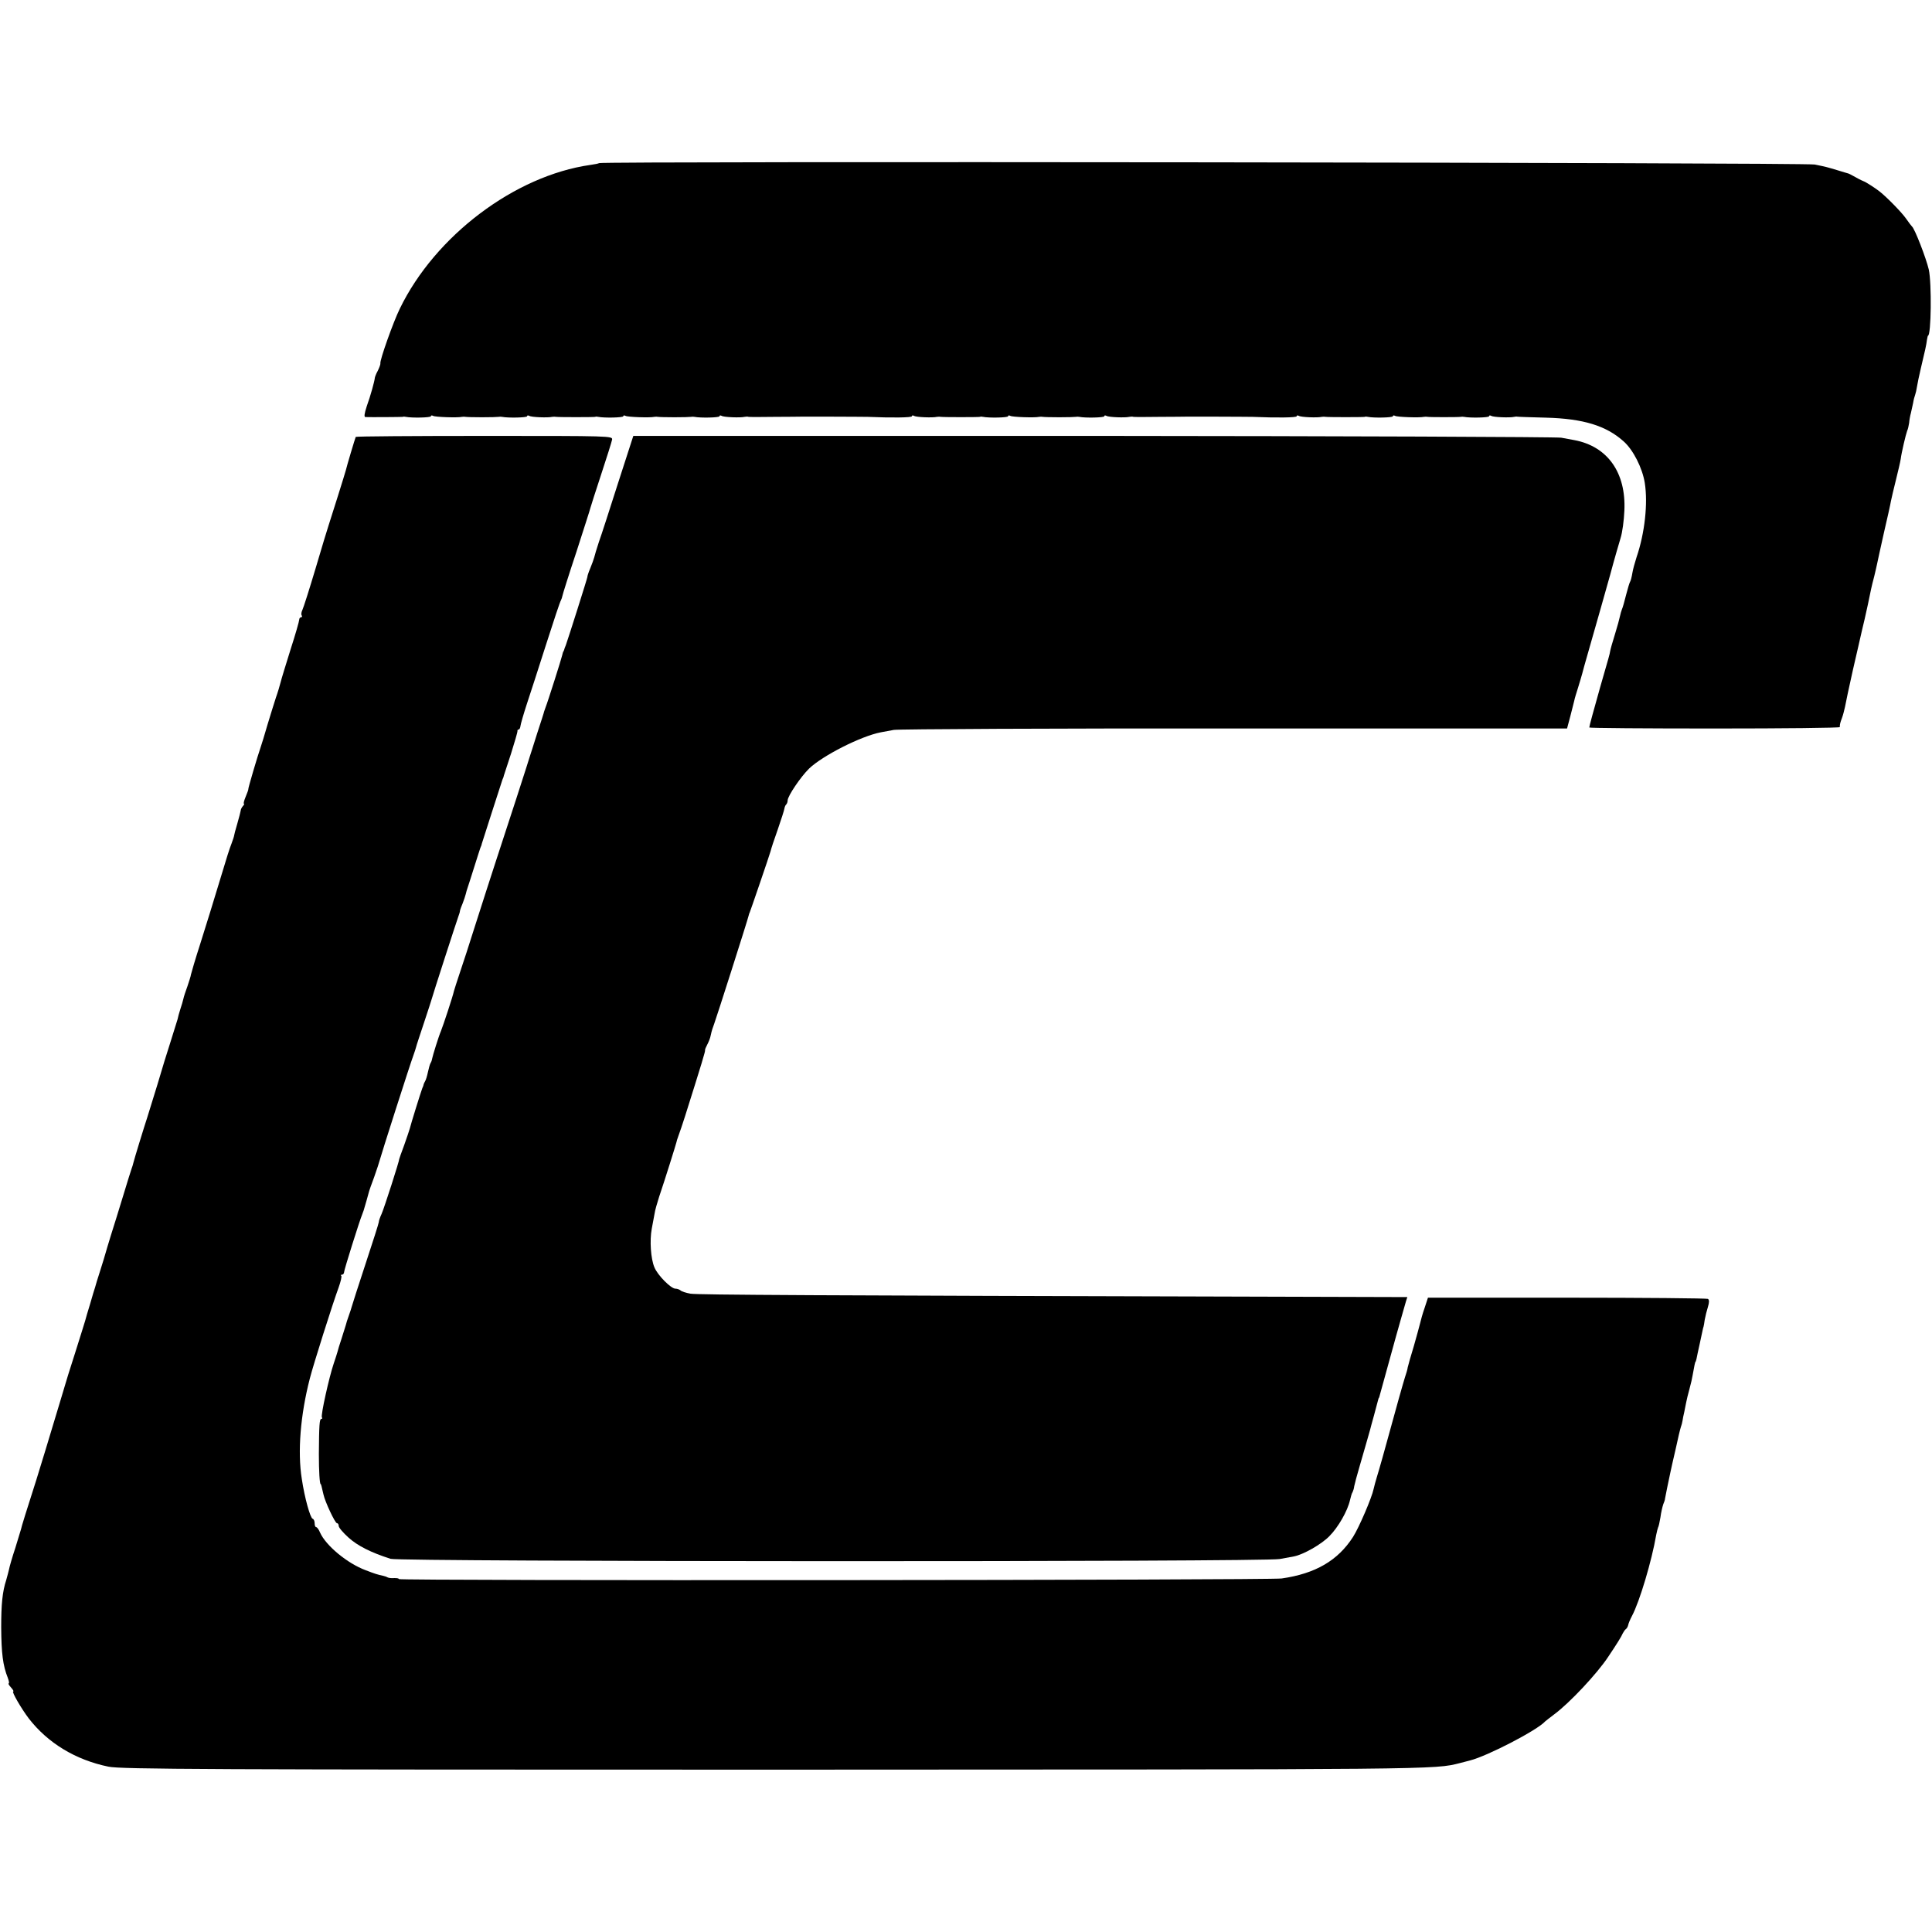
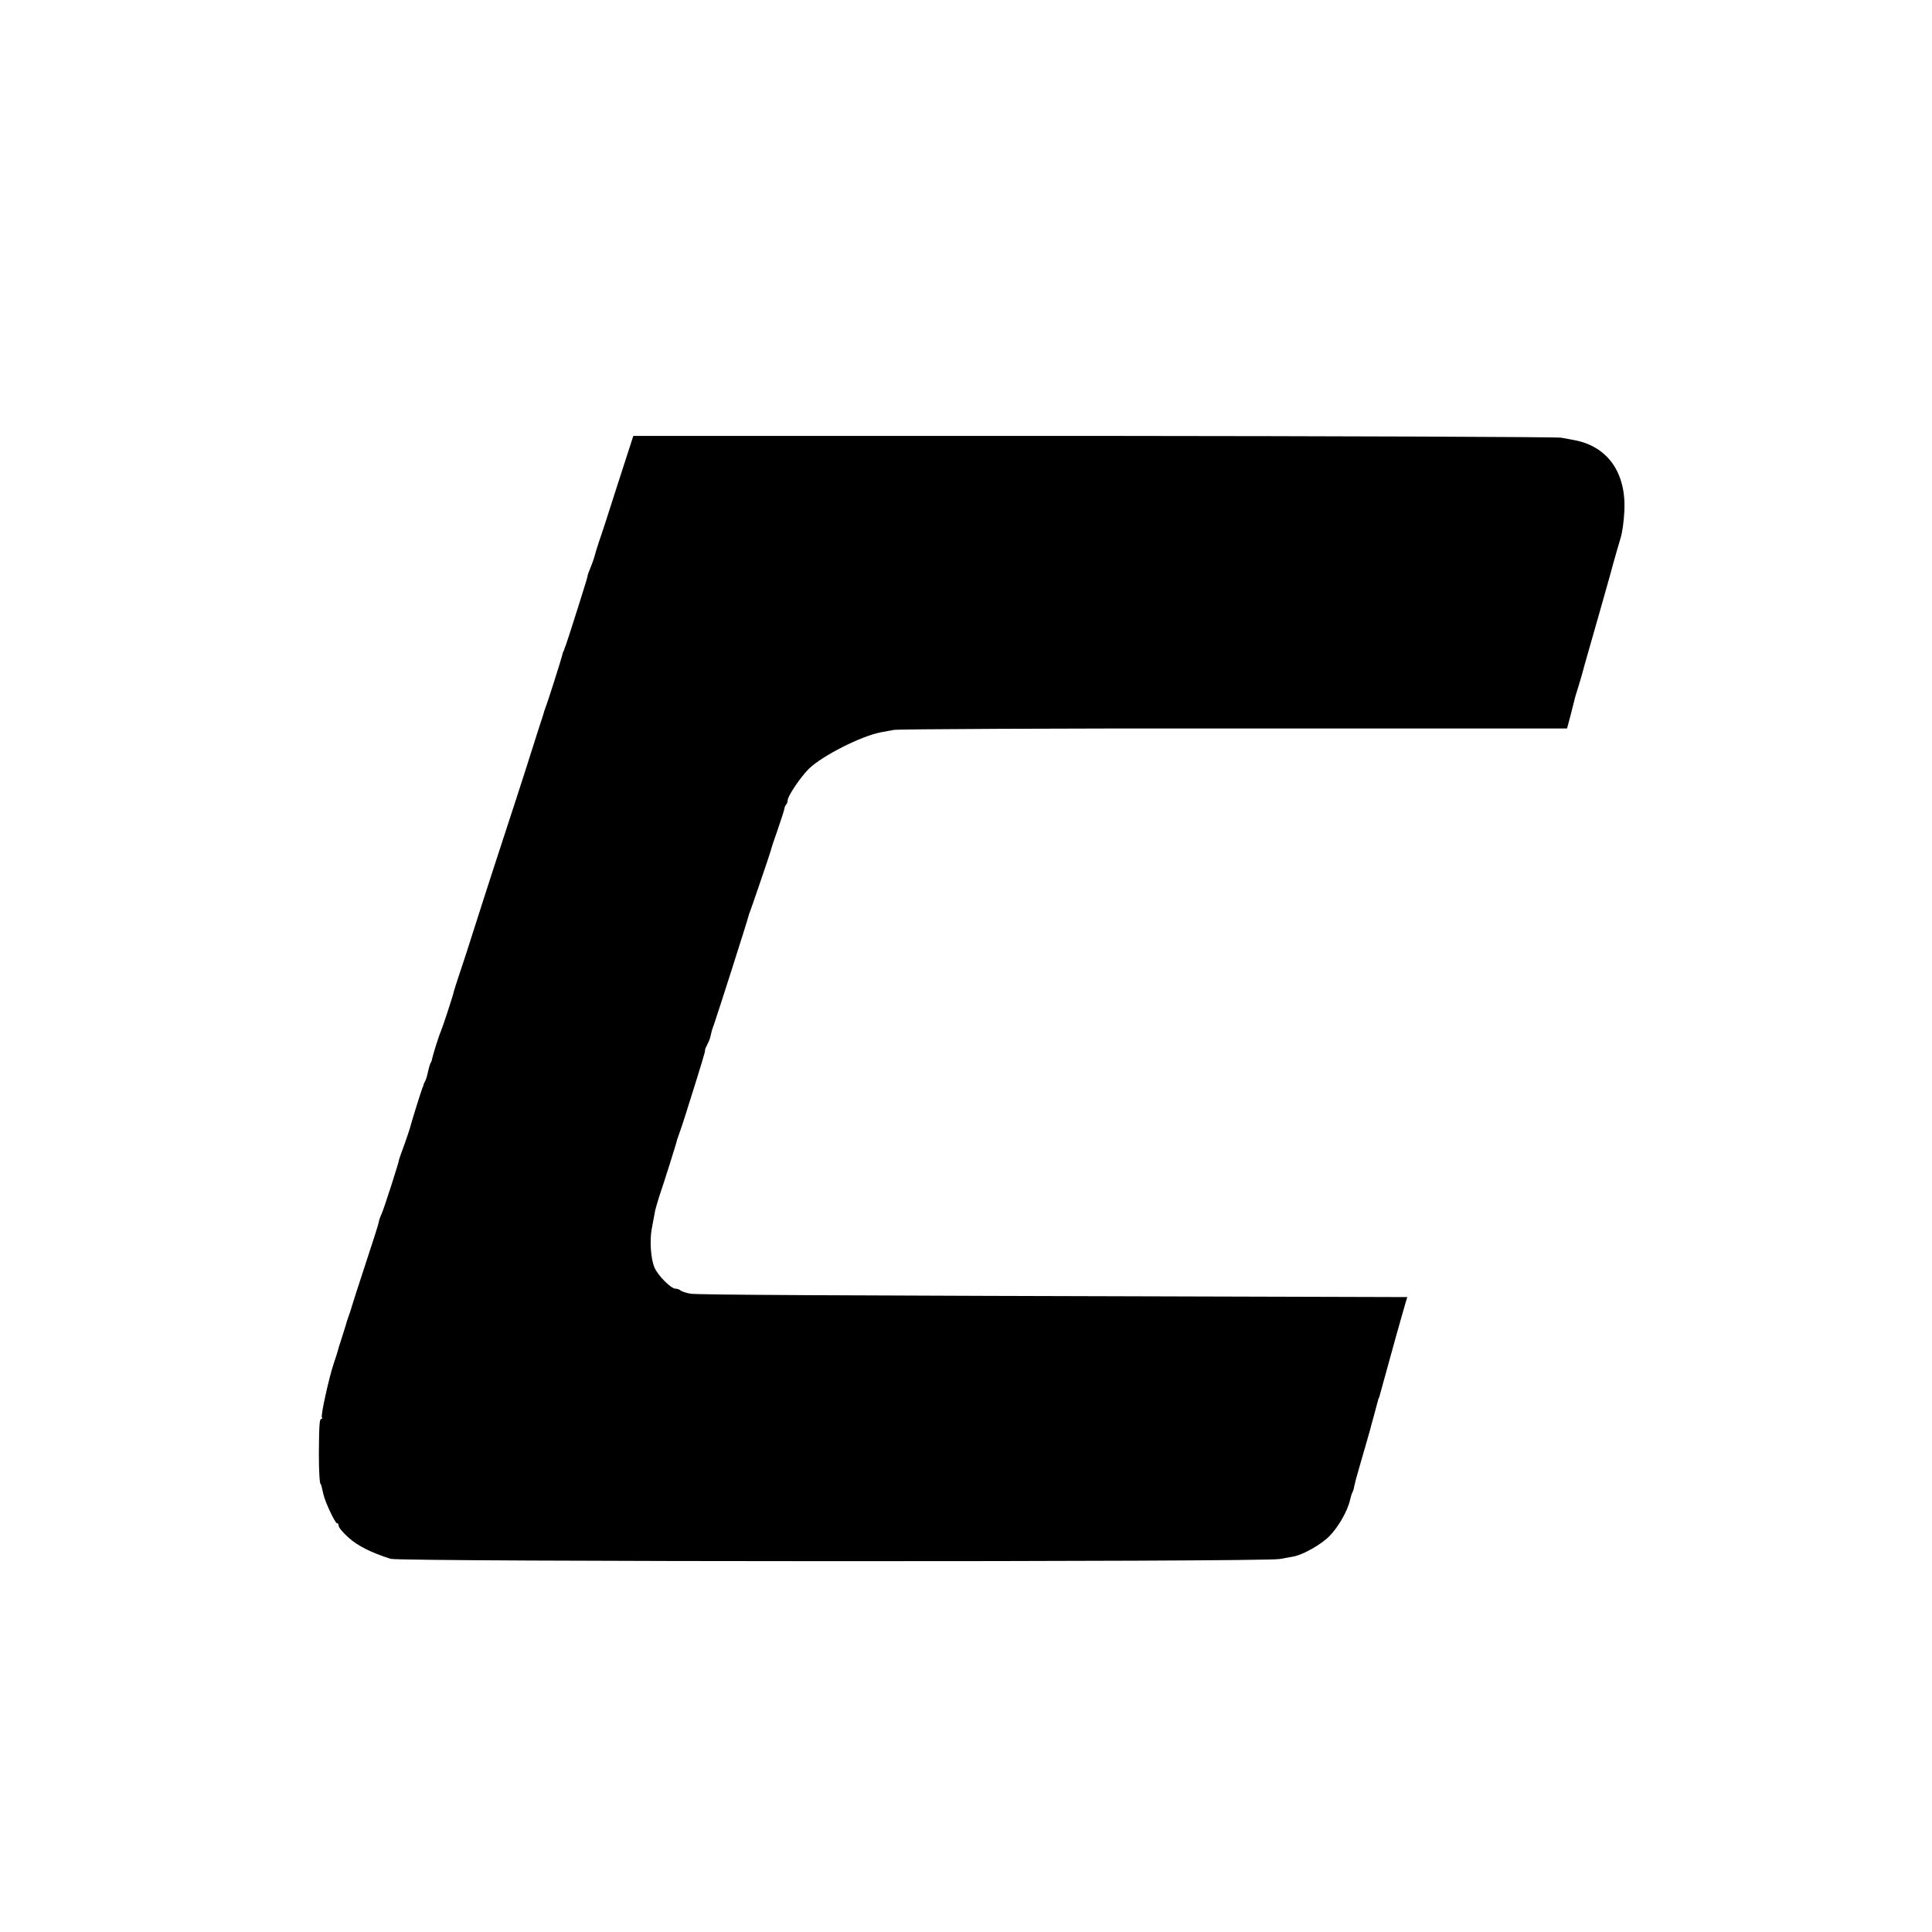
<svg xmlns="http://www.w3.org/2000/svg" version="1.0" width="964pt" height="964pt" viewBox="0 0 964 964" preserveAspectRatio="xMidYMid meet">
  <g transform="translate(0,964) scale(0.1,-0.1)" fill="#000000" stroke="none">
-     <path d="M2989 8826 c-2 -2 -22 -6 -44 -9 -377 -54 -774 -354 -950 -717 -33 -67 -101 -259 -97 -273 1 -4 -5 -21 -13 -37 -9 -16 -15 -33 -15 -37 -1 -14 -21 -88 -40 -140 -12 -37 -14 -53 -7 -54 24 -1 182 0 187 1 3 2 10 1 15 0 30 -6 125 -4 125 3 0 5 5 5 11 2 9 -6 121 -10 144 -5 6 1 13 1 18 0 4 -1 41 -2 82 -2 41 0 78 1 83 2 4 1 12 1 17 0 30 -6 125 -4 125 3 0 5 5 5 11 2 10 -7 93 -10 114 -5 6 1 15 1 20 0 13 -2 188 -2 195 0 3 2 10 1 15 0 30 -6 125 -4 125 3 0 5 5 5 11 2 9 -6 121 -10 144 -5 6 1 13 1 18 0 4 -1 41 -2 82 -2 41 0 78 1 83 2 4 1 12 1 17 0 30 -6 125 -4 125 3 0 5 5 5 11 2 10 -7 93 -10 114 -5 6 1 15 2 20 0 6 -1 64 -1 130 0 66 0 125 1 130 1 6 0 78 0 160 0 83 0 161 -1 175 -1 118 -5 220 -4 220 3 0 5 5 5 11 2 10 -7 93 -10 114 -5 6 1 15 1 20 0 13 -2 188 -2 195 0 3 2 10 1 15 0 30 -6 125 -4 125 3 0 5 5 5 11 2 9 -6 121 -10 144 -5 6 1 13 1 18 0 4 -1 41 -2 82 -2 41 0 78 1 83 2 4 1 12 1 17 0 30 -6 125 -4 125 3 0 5 5 5 11 2 10 -7 93 -10 114 -5 6 1 15 2 20 0 6 -1 64 -1 130 0 66 0 125 1 130 1 6 0 78 0 160 0 83 0 161 -1 175 -1 118 -5 220 -4 220 3 0 5 5 5 11 2 10 -7 93 -10 114 -5 6 1 15 1 20 0 13 -2 188 -2 195 0 3 2 10 1 15 0 30 -6 125 -4 125 3 0 5 5 5 11 2 9 -6 121 -10 144 -5 6 1 13 1 18 0 9 -2 155 -2 165 0 4 1 12 1 17 0 30 -6 125 -4 125 3 0 5 5 5 11 2 10 -7 93 -10 114 -5 6 1 12 2 15 1 3 -1 68 -3 145 -5 185 -5 299 -40 386 -118 48 -42 94 -133 106 -208 16 -102 0 -250 -41 -370 -8 -25 -18 -60 -21 -79 -3 -19 -8 -38 -11 -43 -3 -4 -12 -34 -20 -65 -8 -32 -17 -65 -21 -73 -3 -8 -8 -24 -10 -35 -2 -11 -13 -51 -25 -90 -12 -38 -23 -77 -24 -85 -3 -18 -4 -20 -50 -180 -35 -124 -53 -190 -54 -200 0 -3 281 -5 625 -5 344 0 625 3 625 7 0 14 2 22 11 46 5 13 11 37 15 55 3 18 21 102 40 187 20 85 37 162 39 170 2 8 10 45 19 81 14 62 19 85 32 149 3 14 10 43 16 65 5 22 12 50 14 61 2 12 18 82 34 155 17 73 33 144 35 158 3 15 14 62 25 106 11 44 22 91 24 105 4 32 25 121 32 140 4 8 8 26 10 40 1 14 5 36 9 50 3 14 8 36 11 50 2 14 7 32 10 40 3 8 7 26 9 40 2 14 11 57 20 95 20 84 27 114 30 140 2 11 4 20 5 20 16 0 19 262 4 330 -13 56 -70 204 -84 215 -3 3 -17 21 -30 40 -21 30 -94 105 -132 135 -20 16 -72 49 -78 50 -3 1 -21 9 -40 20 -19 11 -37 20 -40 20 -3 1 -25 7 -50 15 -57 17 -56 17 -115 29 -47 10 -6056 17 -6066 7z" />
-     <path d="M1775 7460 c-3 -6 -46 -150 -49 -165 -3 -13 -75 -242 -86 -275 -5 -14 -34 -110 -65 -215 -31 -104 -61 -198 -66 -208 -5 -10 -7 -22 -4 -27 4 -6 2 -10 -3 -10 -5 0 -9 -6 -9 -12 0 -7 -19 -74 -43 -148 -23 -74 -46 -148 -50 -165 -4 -16 -14 -50 -23 -75 -8 -25 -27 -85 -42 -135 -14 -49 -30 -101 -35 -115 -14 -40 -63 -205 -61 -208 1 -1 -5 -18 -13 -37 -8 -19 -12 -35 -9 -35 3 0 1 -6 -5 -12 -6 -7 -11 -17 -11 -23 -1 -5 -8 -35 -17 -65 -9 -30 -16 -57 -16 -60 0 -3 -6 -21 -13 -40 -8 -19 -28 -82 -45 -140 -57 -188 -68 -223 -111 -360 -24 -74 -44 -143 -46 -152 -1 -9 -10 -36 -18 -60 -9 -24 -18 -52 -20 -62 -2 -10 -9 -33 -15 -51 -6 -18 -12 -41 -14 -51 -3 -10 -18 -59 -34 -109 -16 -49 -46 -146 -66 -215 -21 -69 -44 -143 -51 -165 -14 -42 -66 -211 -70 -229 -1 -6 -5 -18 -8 -26 -3 -8 -22 -69 -42 -135 -20 -66 -48 -156 -62 -200 -13 -44 -26 -84 -27 -90 -1 -5 -13 -44 -26 -85 -13 -41 -25 -79 -26 -85 -2 -5 -13 -41 -24 -80 -12 -38 -23 -77 -25 -85 -2 -8 -25 -80 -50 -160 -26 -80 -48 -152 -50 -160 -2 -8 -13 -44 -24 -80 -62 -206 -95 -315 -120 -395 -46 -143 -76 -240 -76 -245 -1 -3 -13 -44 -28 -92 -16 -48 -30 -97 -32 -109 -3 -12 -9 -36 -14 -53 -19 -58 -25 -121 -25 -236 1 -129 8 -189 33 -252 6 -16 8 -28 4 -28 -3 0 2 -9 12 -20 10 -11 15 -20 11 -20 -9 0 40 -85 78 -135 95 -122 232 -206 397 -240 61 -13 490 -15 3332 -15 3321 1 3282 0 3412 33 11 3 34 9 50 13 87 22 336 151 375 195 3 3 23 18 45 35 76 56 215 204 270 288 41 61 66 101 72 116 4 8 11 18 15 21 5 3 10 12 12 20 1 8 10 29 19 46 38 71 99 276 121 405 3 15 7 31 9 36 3 4 8 27 12 51 3 24 10 53 14 65 5 11 9 24 9 29 1 7 19 96 27 132 2 11 14 63 26 115 11 52 23 102 26 110 3 8 7 22 8 30 1 8 5 29 9 45 3 17 8 39 10 50 2 11 9 40 16 65 7 25 14 56 16 70 8 45 12 65 14 65 1 0 3 7 5 15 1 8 9 42 16 75 7 33 14 65 15 70 1 6 3 12 4 15 1 3 4 19 6 35 3 17 10 45 16 64 7 23 7 35 0 40 -6 3 -322 6 -704 6 l-693 0 -17 -52 c-10 -28 -19 -62 -22 -75 -3 -13 -17 -63 -31 -113 -15 -49 -29 -98 -31 -108 -1 -10 -8 -32 -14 -50 -8 -25 -53 -185 -75 -267 -21 -78 -56 -202 -65 -230 -6 -19 -13 -46 -16 -59 -9 -44 -73 -193 -103 -240 -76 -118 -188 -183 -356 -207 -61 -9 -4405 -12 -4405 -3 0 4 -10 5 -22 5 -13 -1 -27 0 -33 3 -5 3 -16 7 -22 8 -32 7 -41 10 -88 28 -92 34 -199 123 -228 188 -6 15 -15 27 -19 27 -5 0 -8 9 -8 19 0 11 -4 21 -10 23 -12 4 -40 104 -54 198 -22 136 -7 320 40 502 16 64 114 374 144 455 10 28 16 54 13 57 -4 3 -2 6 4 6 5 0 10 6 10 13 0 11 77 256 90 287 7 18 6 14 22 70 7 25 13 46 13 47 0 1 11 33 25 70 13 37 26 76 28 85 5 21 152 481 168 523 6 17 12 35 13 40 1 6 19 60 39 120 20 61 38 115 39 120 3 14 127 397 134 415 3 8 7 20 7 25 1 6 7 23 14 39 6 16 13 36 15 45 2 9 6 23 9 31 3 8 17 53 32 100 15 47 29 92 32 100 4 8 7 17 7 20 4 12 98 307 103 320 4 8 7 17 7 20 1 3 17 52 36 110 18 58 33 108 32 113 -1 4 2 7 6 7 4 0 8 8 9 18 1 9 15 58 31 107 17 50 60 185 97 300 37 116 70 215 74 220 3 6 6 15 7 21 1 7 32 106 70 220 37 115 69 214 70 220 1 5 25 80 53 165 28 85 53 164 55 175 4 19 -7 19 -636 19 -352 0 -641 -2 -643 -5z" />
    <path d="M3084 7230 c-41 -129 -84 -262 -96 -295 -11 -33 -21 -67 -23 -76 -2 -8 -11 -33 -20 -55 -9 -21 -15 -40 -14 -42 1 -3 -96 -309 -108 -342 -4 -8 -7 -18 -8 -22 -2 -5 -3 -9 -5 -10 -1 -2 -3 -10 -5 -18 -3 -15 -72 -233 -83 -260 -3 -8 -6 -17 -7 -20 0 -3 -16 -52 -35 -110 -18 -58 -34 -107 -35 -110 -1 -6 -122 -380 -175 -540 -21 -63 -63 -196 -95 -295 -31 -99 -68 -212 -81 -250 -13 -39 -26 -79 -29 -90 -5 -25 -54 -173 -65 -200 -11 -25 -41 -122 -44 -138 -1 -7 -4 -16 -8 -22 -3 -5 -9 -26 -13 -45 -4 -19 -10 -39 -14 -45 -3 -5 -6 -12 -7 -15 0 -3 -3 -12 -7 -20 -8 -21 -58 -182 -62 -200 -2 -8 -15 -46 -28 -83 -14 -37 -25 -69 -25 -70 2 -5 -75 -245 -88 -274 -8 -17 -14 -35 -14 -41 0 -5 -30 -99 -66 -208 -36 -109 -67 -206 -69 -214 -2 -8 -8 -26 -13 -40 -5 -14 -10 -28 -11 -32 -2 -9 -4 -15 -27 -88 -10 -30 -19 -59 -20 -65 -1 -5 -10 -32 -19 -59 -23 -68 -65 -257 -59 -268 3 -4 2 -8 -3 -8 -9 0 -11 -33 -12 -175 0 -87 4 -150 9 -150 2 0 5 -13 14 -52 8 -37 58 -143 67 -143 5 0 9 -6 9 -14 0 -8 22 -34 50 -59 45 -40 109 -73 209 -105 46 -15 4361 -16 4436 -1 28 5 60 11 71 13 47 9 137 60 177 101 44 44 91 126 103 180 4 17 9 35 13 40 3 6 7 19 8 29 2 11 14 56 27 100 31 108 49 169 52 181 1 6 10 37 19 70 9 33 18 67 20 75 2 8 4 15 5 15 1 0 3 7 5 15 3 12 64 233 80 290 2 8 13 47 24 85 11 39 23 80 26 91 l7 22 -689 2 c-2273 6 -2852 9 -2888 15 -22 4 -44 11 -49 16 -6 5 -17 9 -26 9 -22 0 -89 67 -105 107 -18 43 -24 133 -13 192 5 25 11 59 14 75 2 16 13 54 23 85 27 79 85 265 86 271 0 3 5 19 11 35 6 17 21 59 32 95 84 266 102 326 100 330 -1 3 4 15 11 28 7 13 15 33 17 45 6 28 10 38 17 57 10 26 169 524 172 540 2 8 4 15 5 15 1 0 100 289 105 308 2 10 18 59 36 109 17 49 32 96 33 104 1 7 5 17 9 20 4 4 7 13 7 20 0 22 66 119 107 159 68 65 259 162 358 181 11 2 40 7 65 12 25 4 791 8 1702 7 l1657 0 16 60 c8 33 18 69 20 79 2 11 11 40 19 65 8 25 17 57 21 71 3 14 15 54 25 90 58 202 82 288 115 405 19 72 43 153 51 180 9 28 17 89 19 137 9 190 -84 321 -250 352 -11 2 -40 7 -65 12 -25 4 -1077 8 -2338 9 l-2292 0 -76 -235z" />
  </g>
</svg>